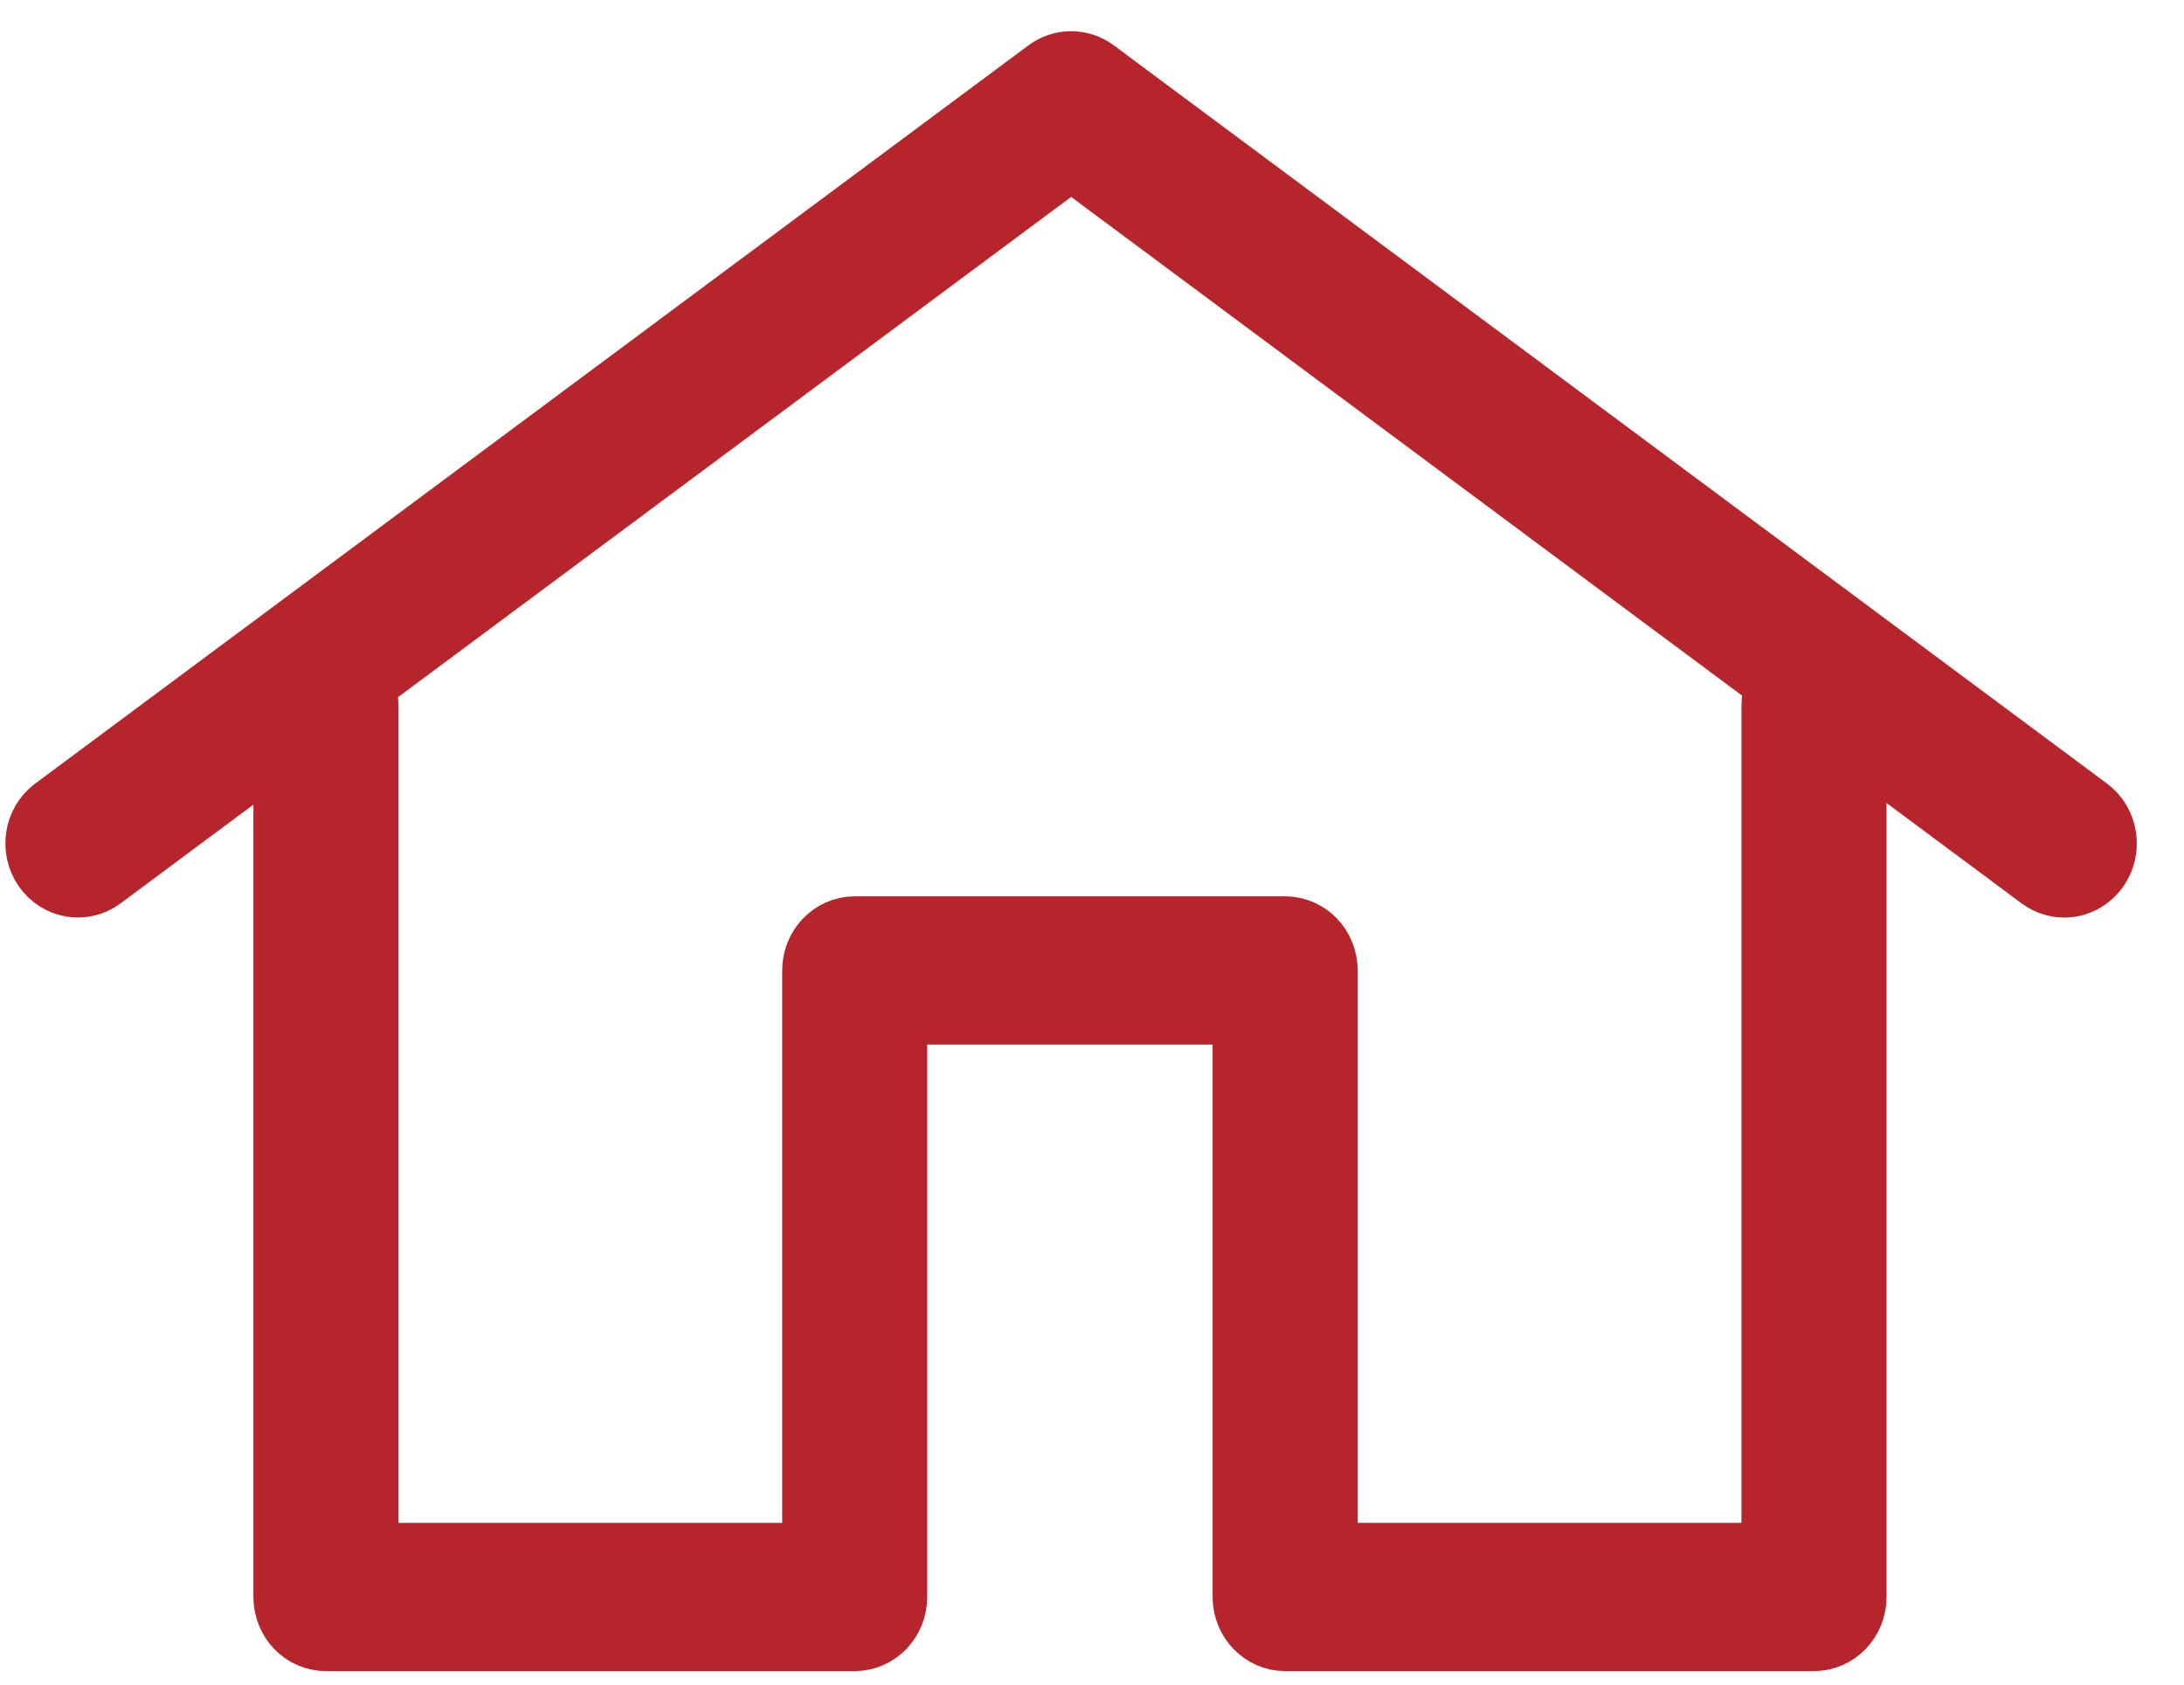
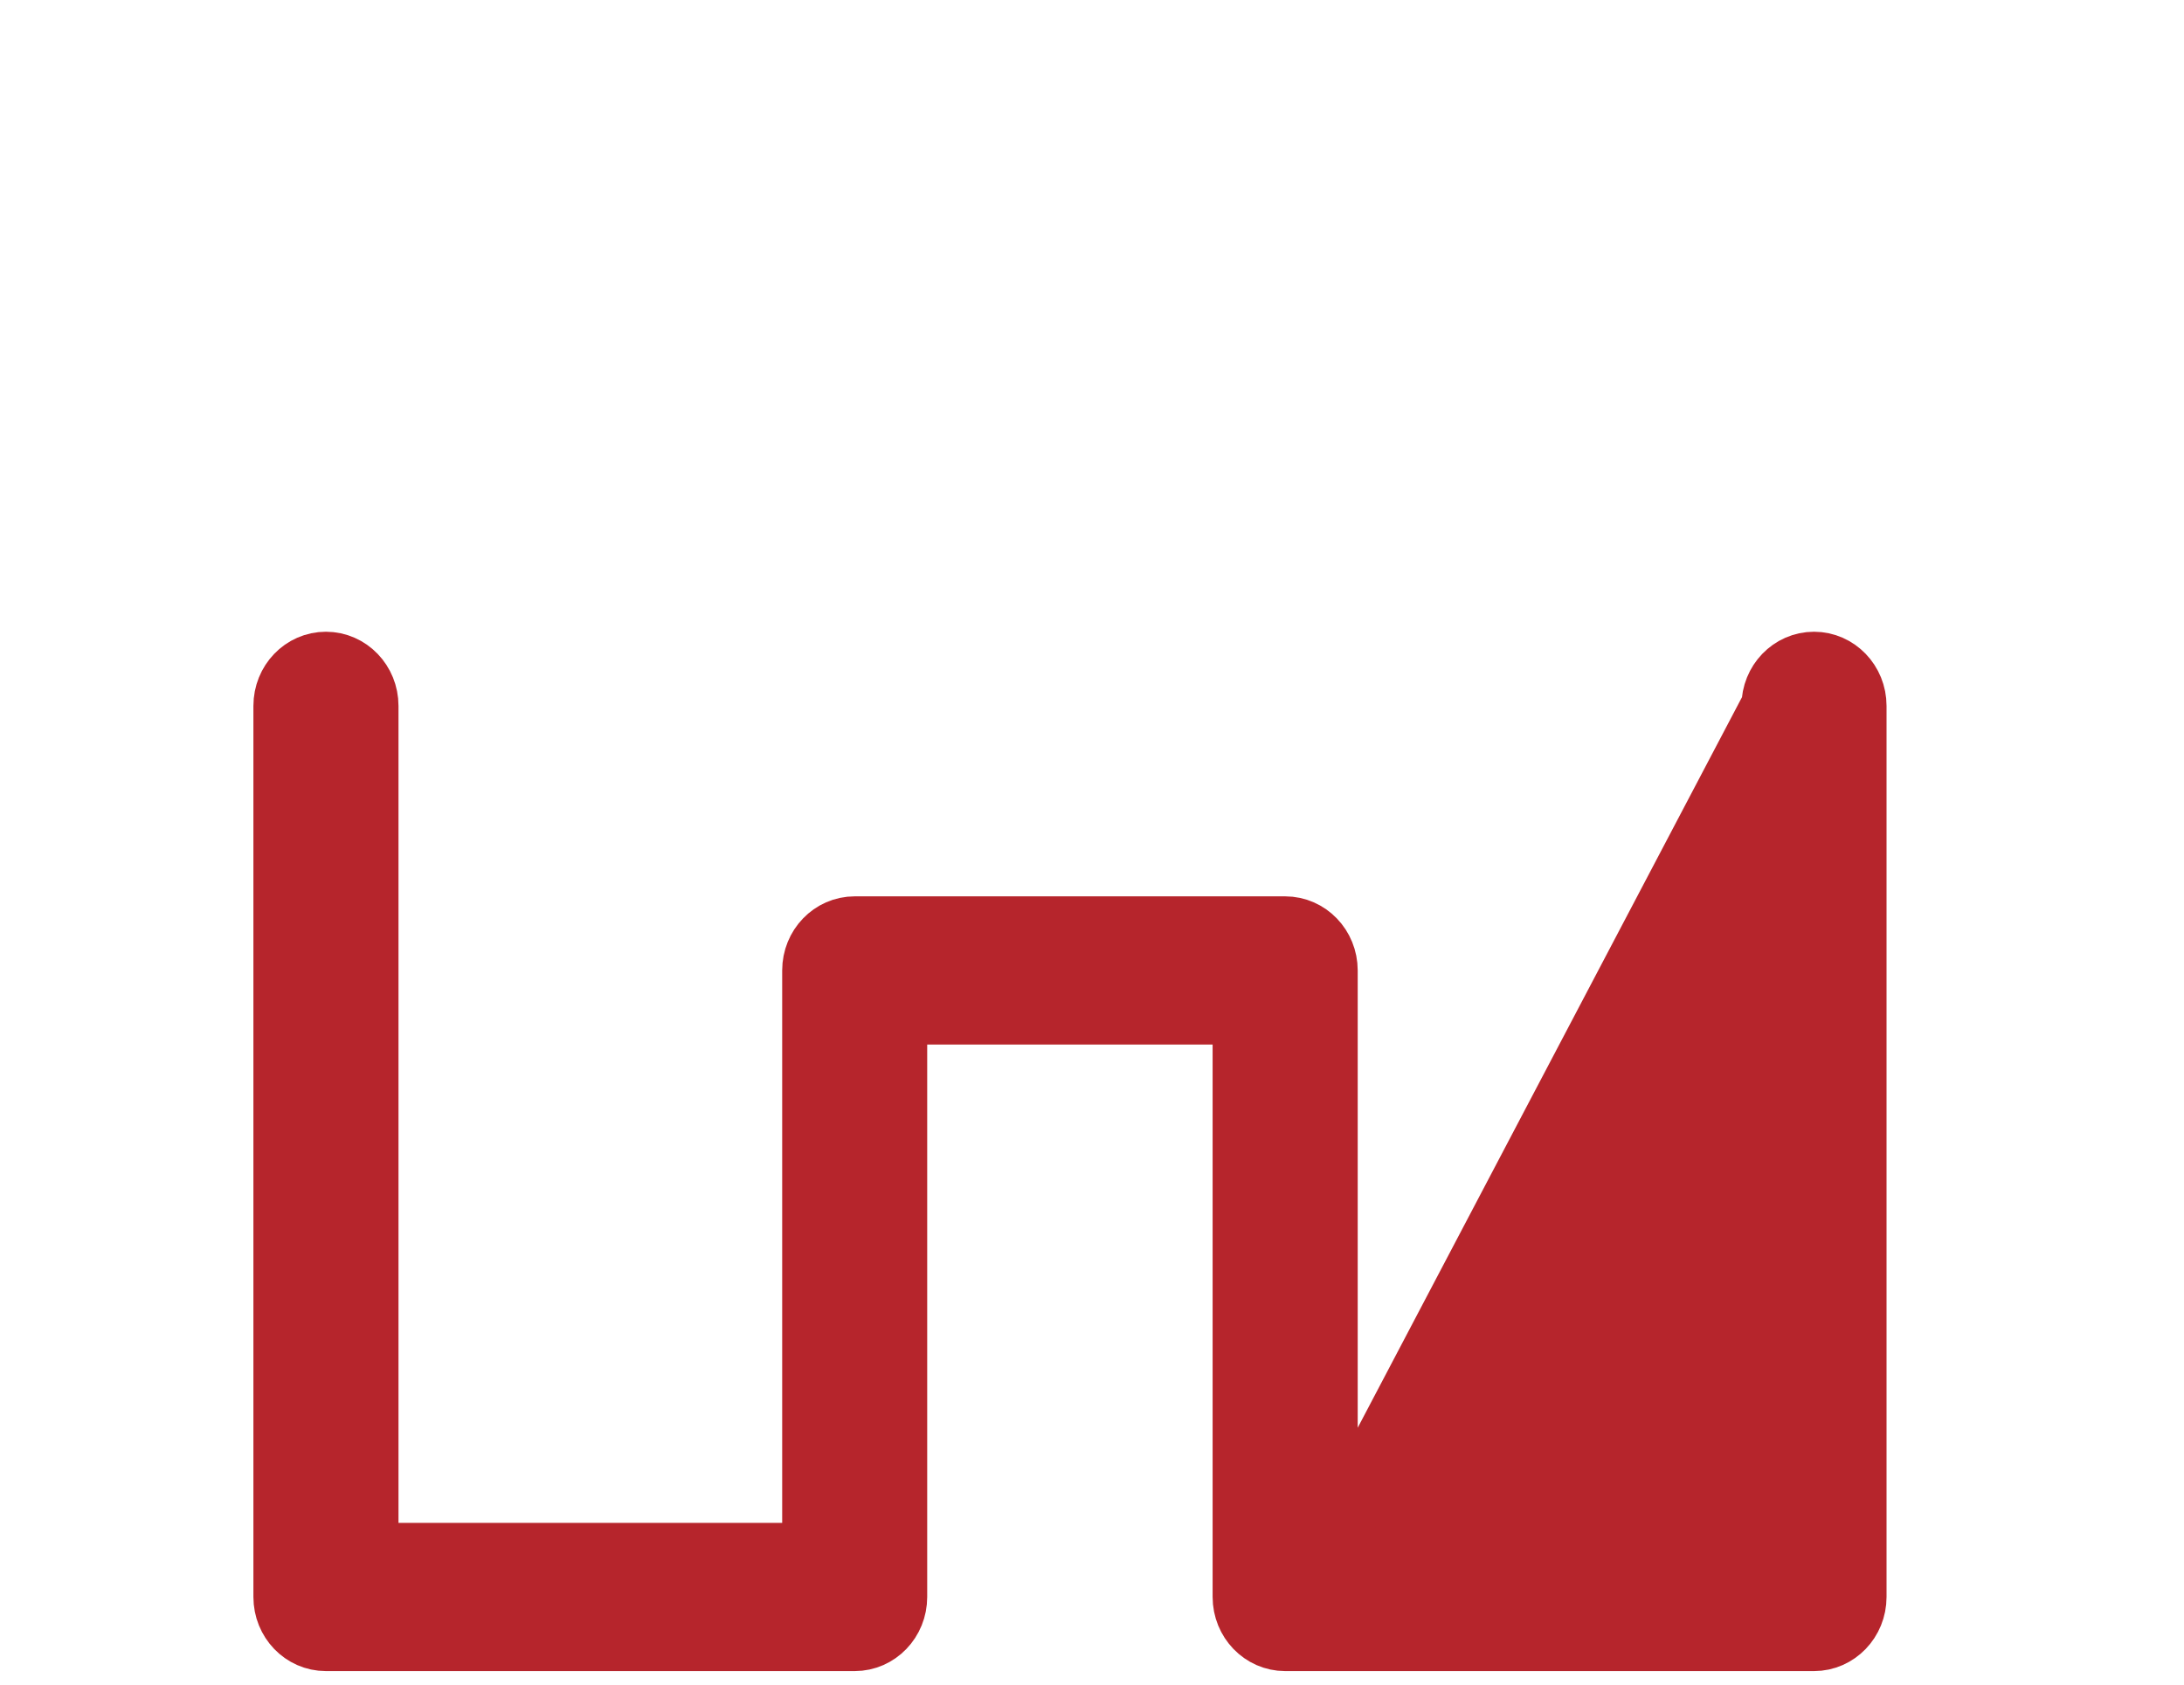
<svg xmlns="http://www.w3.org/2000/svg" width="35px" height="27px" viewBox="0 0 35 27" version="1.1">
  <title>Group 8</title>
  <desc>Created with Sketch.</desc>
  <defs />
  <g id="Welcome" stroke="none" stroke-width="1" fill="none" fill-rule="evenodd">
    <g id="Homepage-1" transform="translate(-462, -1629)" stroke="#B6252C" fill="#B6252C">
      <g id="Group-8" transform="translate(462, 1630)">
-         <path d="M29.071,25.283 L20.595,25.283 C20.23,25.283 19.933,24.975 19.933,24.595 L19.933,15.241 L14.359,15.241 L14.359,24.595 C14.359,24.975 14.063,25.283 13.697,25.283 L5.223,25.283 C4.856,25.283 4.561,24.975 4.561,24.595 L4.561,10.313 C4.561,9.933 4.856,9.625 5.223,9.625 C5.589,9.625 5.886,9.933 5.886,10.313 L5.886,23.908 L13.035,23.908 L13.035,14.553 C13.035,14.174 13.331,13.866 13.697,13.866 L20.595,13.866 C20.962,13.866 21.258,14.174 21.258,14.553 L21.258,23.908 L28.408,23.908 L28.408,10.313 C28.408,9.933 28.704,9.625 29.071,9.625 C29.436,9.625 29.733,9.933 29.733,10.313 L29.733,24.595 C29.733,24.975 29.436,25.283 29.071,25.283" id="Fill-369" />
-         <path d="M33.081,13.206 C32.947,13.206 32.812,13.163 32.695,13.077 L17.166,1.533 L1.634,13.077 C1.338,13.298 0.923,13.226 0.71,12.918 C0.498,12.609 0.565,12.18 0.863,11.959 L16.78,0.128 C17.009,-0.043 17.321,-0.043 17.551,0.128 L33.467,11.959 C33.765,12.18 33.833,12.609 33.62,12.918 C33.49,13.105 33.288,13.206 33.081,13.206" id="Fill-370" />
+         <path d="M29.071,25.283 L20.595,25.283 C20.23,25.283 19.933,24.975 19.933,24.595 L19.933,15.241 L14.359,15.241 L14.359,24.595 C14.359,24.975 14.063,25.283 13.697,25.283 L5.223,25.283 C4.856,25.283 4.561,24.975 4.561,24.595 L4.561,10.313 C4.561,9.933 4.856,9.625 5.223,9.625 C5.589,9.625 5.886,9.933 5.886,10.313 L5.886,23.908 L13.035,23.908 L13.035,14.553 C13.035,14.174 13.331,13.866 13.697,13.866 L20.595,13.866 C20.962,13.866 21.258,14.174 21.258,14.553 L21.258,23.908 L28.408,10.313 C28.408,9.933 28.704,9.625 29.071,9.625 C29.436,9.625 29.733,9.933 29.733,10.313 L29.733,24.595 C29.733,24.975 29.436,25.283 29.071,25.283" id="Fill-369" />
      </g>
    </g>
  </g>
</svg>